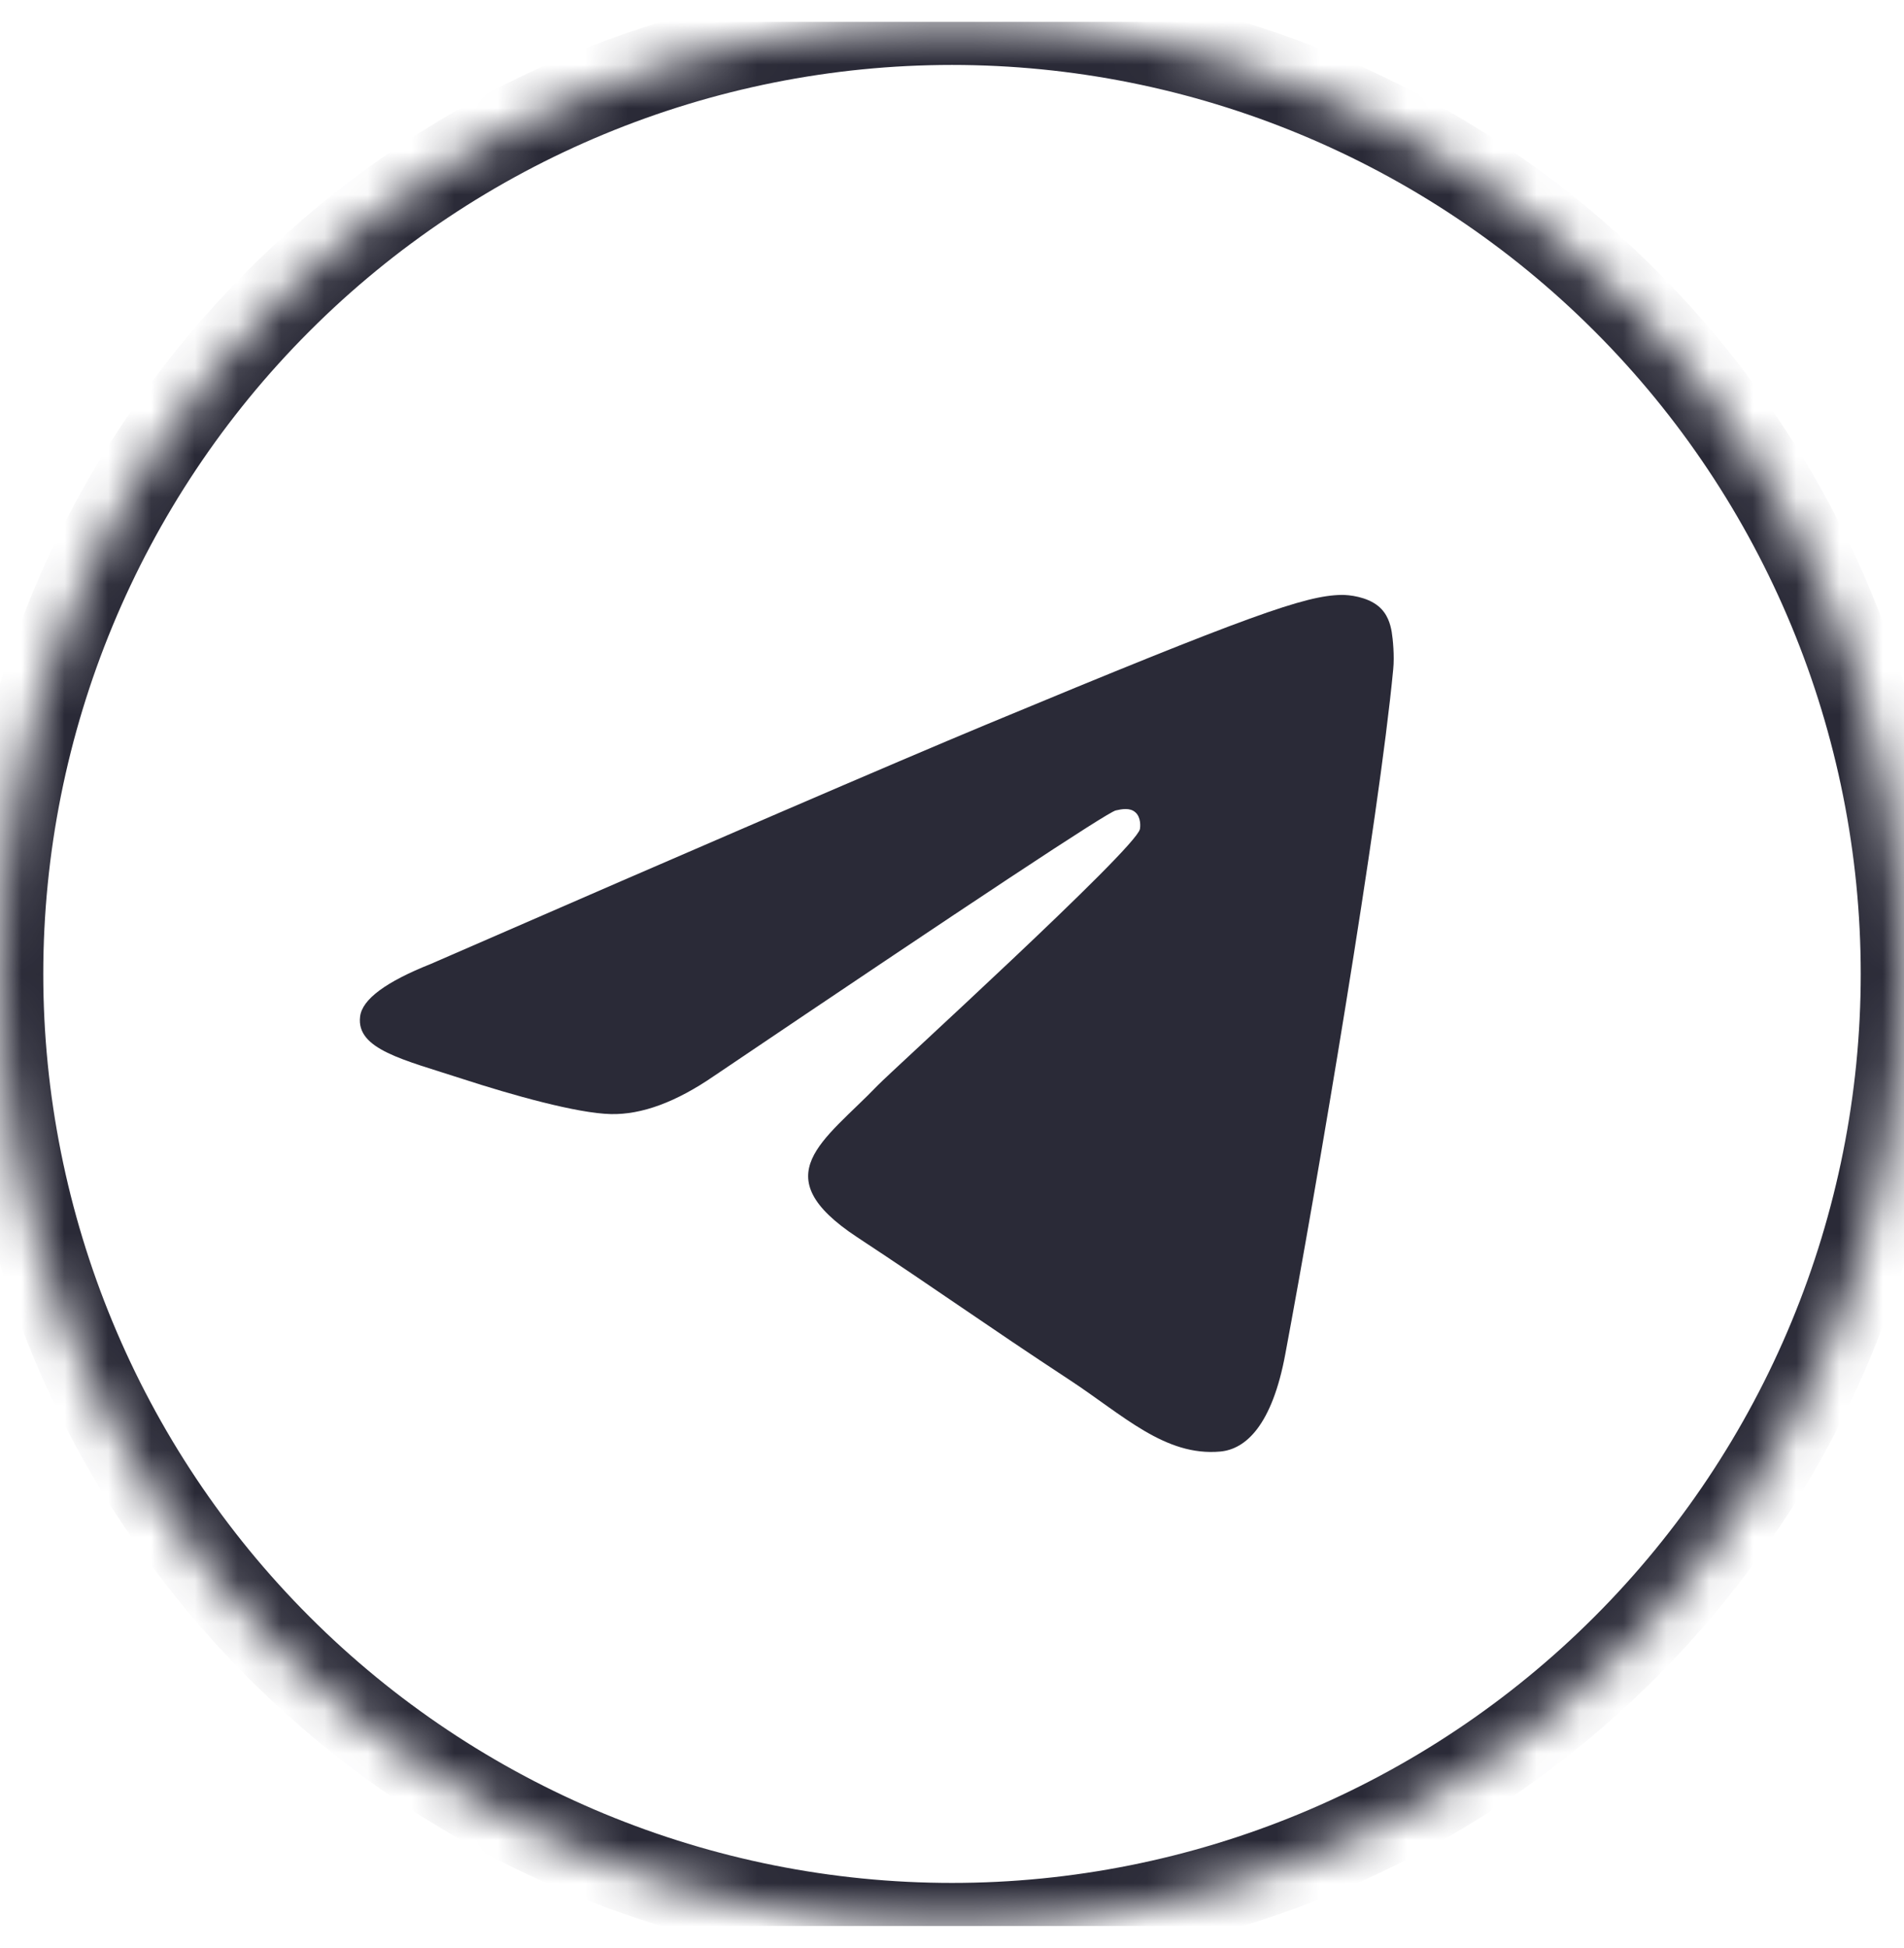
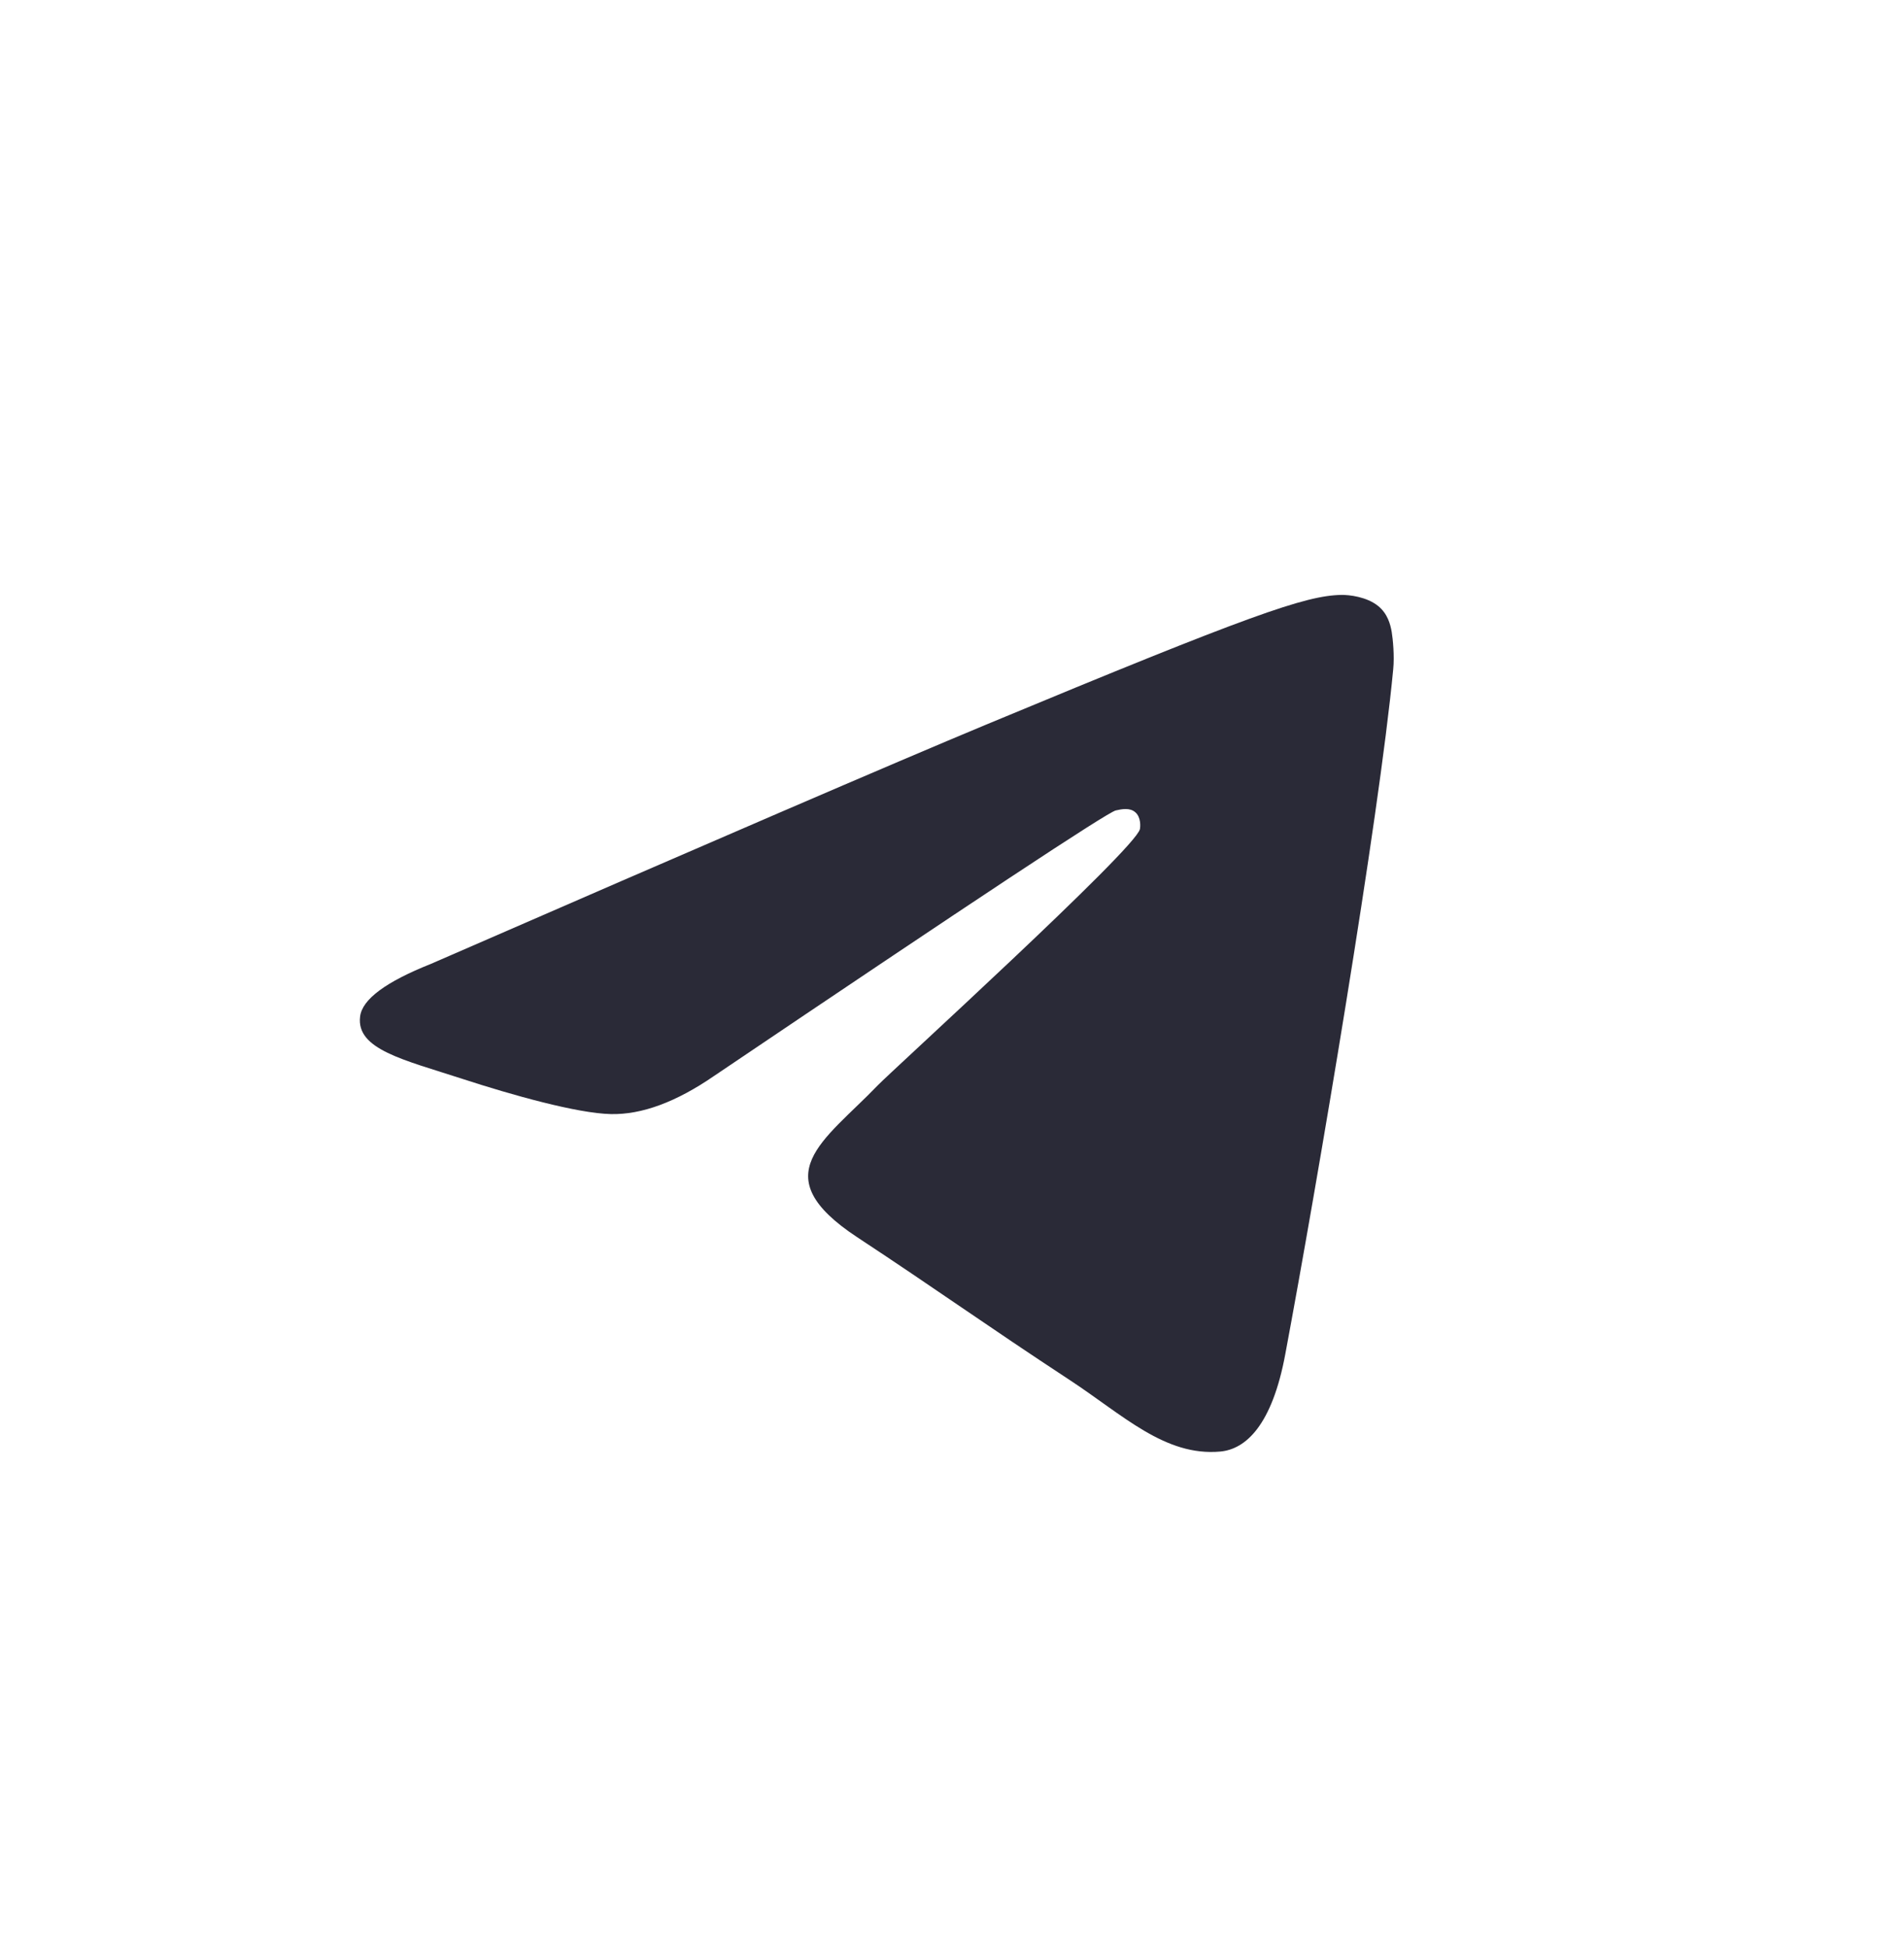
<svg xmlns="http://www.w3.org/2000/svg" width="44" height="45" viewBox="0 0 44 45" fill="none">
  <g clip-path="url(#clip0_2368_9851)">
    <mask id="path-1-inside-1_2368_9851" fill="white">
-       <path d="M22 0.5C16.167 0.5 10.567 2.819 6.445 6.944C2.32 11.069 0.001 16.665 0 22.5C0 28.332 2.32 33.932 6.445 38.056C10.567 42.181 16.167 44.5 22 44.5C27.833 44.5 33.433 42.181 37.555 38.056C41.68 33.932 44 28.332 44 22.5C44 16.668 41.68 11.068 37.555 6.944C33.433 2.819 27.833 0.5 22 0.5Z" />
-     </mask>
+       </mask>
    <path d="M22 0.5C16.167 0.5 10.567 2.819 6.445 6.944C2.32 11.069 0.001 16.665 0 22.5C0 28.332 2.32 33.932 6.445 38.056C10.567 42.181 16.167 44.5 22 44.5C27.833 44.5 33.433 42.181 37.555 38.056C41.68 33.932 44 28.332 44 22.5C44 16.668 41.68 11.068 37.555 6.944C33.433 2.819 27.833 0.5 22 0.5Z" stroke="#2A2A37" stroke-width="2" mask="url(#path-1-inside-1_2368_9851)" />
    <path d="M9.958 22.268C16.373 19.474 20.649 17.631 22.787 16.741C28.899 14.2 30.168 13.759 30.996 13.744C31.178 13.741 31.584 13.786 31.848 14C32.069 14.18 32.13 14.424 32.161 14.596C32.189 14.767 32.227 15.157 32.196 15.462C31.866 18.94 30.432 27.382 29.703 31.279C29.398 32.927 28.789 33.48 28.201 33.534C26.922 33.651 25.953 32.69 24.716 31.879C22.78 30.609 21.687 29.819 19.807 28.581C17.634 27.149 19.044 26.363 20.281 25.077C20.604 24.741 26.235 19.62 26.342 19.156C26.355 19.098 26.369 18.881 26.238 18.767C26.111 18.653 25.922 18.692 25.785 18.723C25.589 18.767 22.498 20.811 16.503 24.856C15.627 25.459 14.833 25.753 14.118 25.738C13.334 25.721 11.822 25.294 10.697 24.928C9.323 24.481 8.226 24.244 8.322 23.483C8.37 23.087 8.917 22.682 9.958 22.268Z" fill="#2A2A37" />
  </g>
  <defs>
    <clipPath id="clip0_2368_9851">
      <rect width="44" height="44" fill="white" transform="translate(0 0.5)" />
    </clipPath>
  </defs>
</svg>